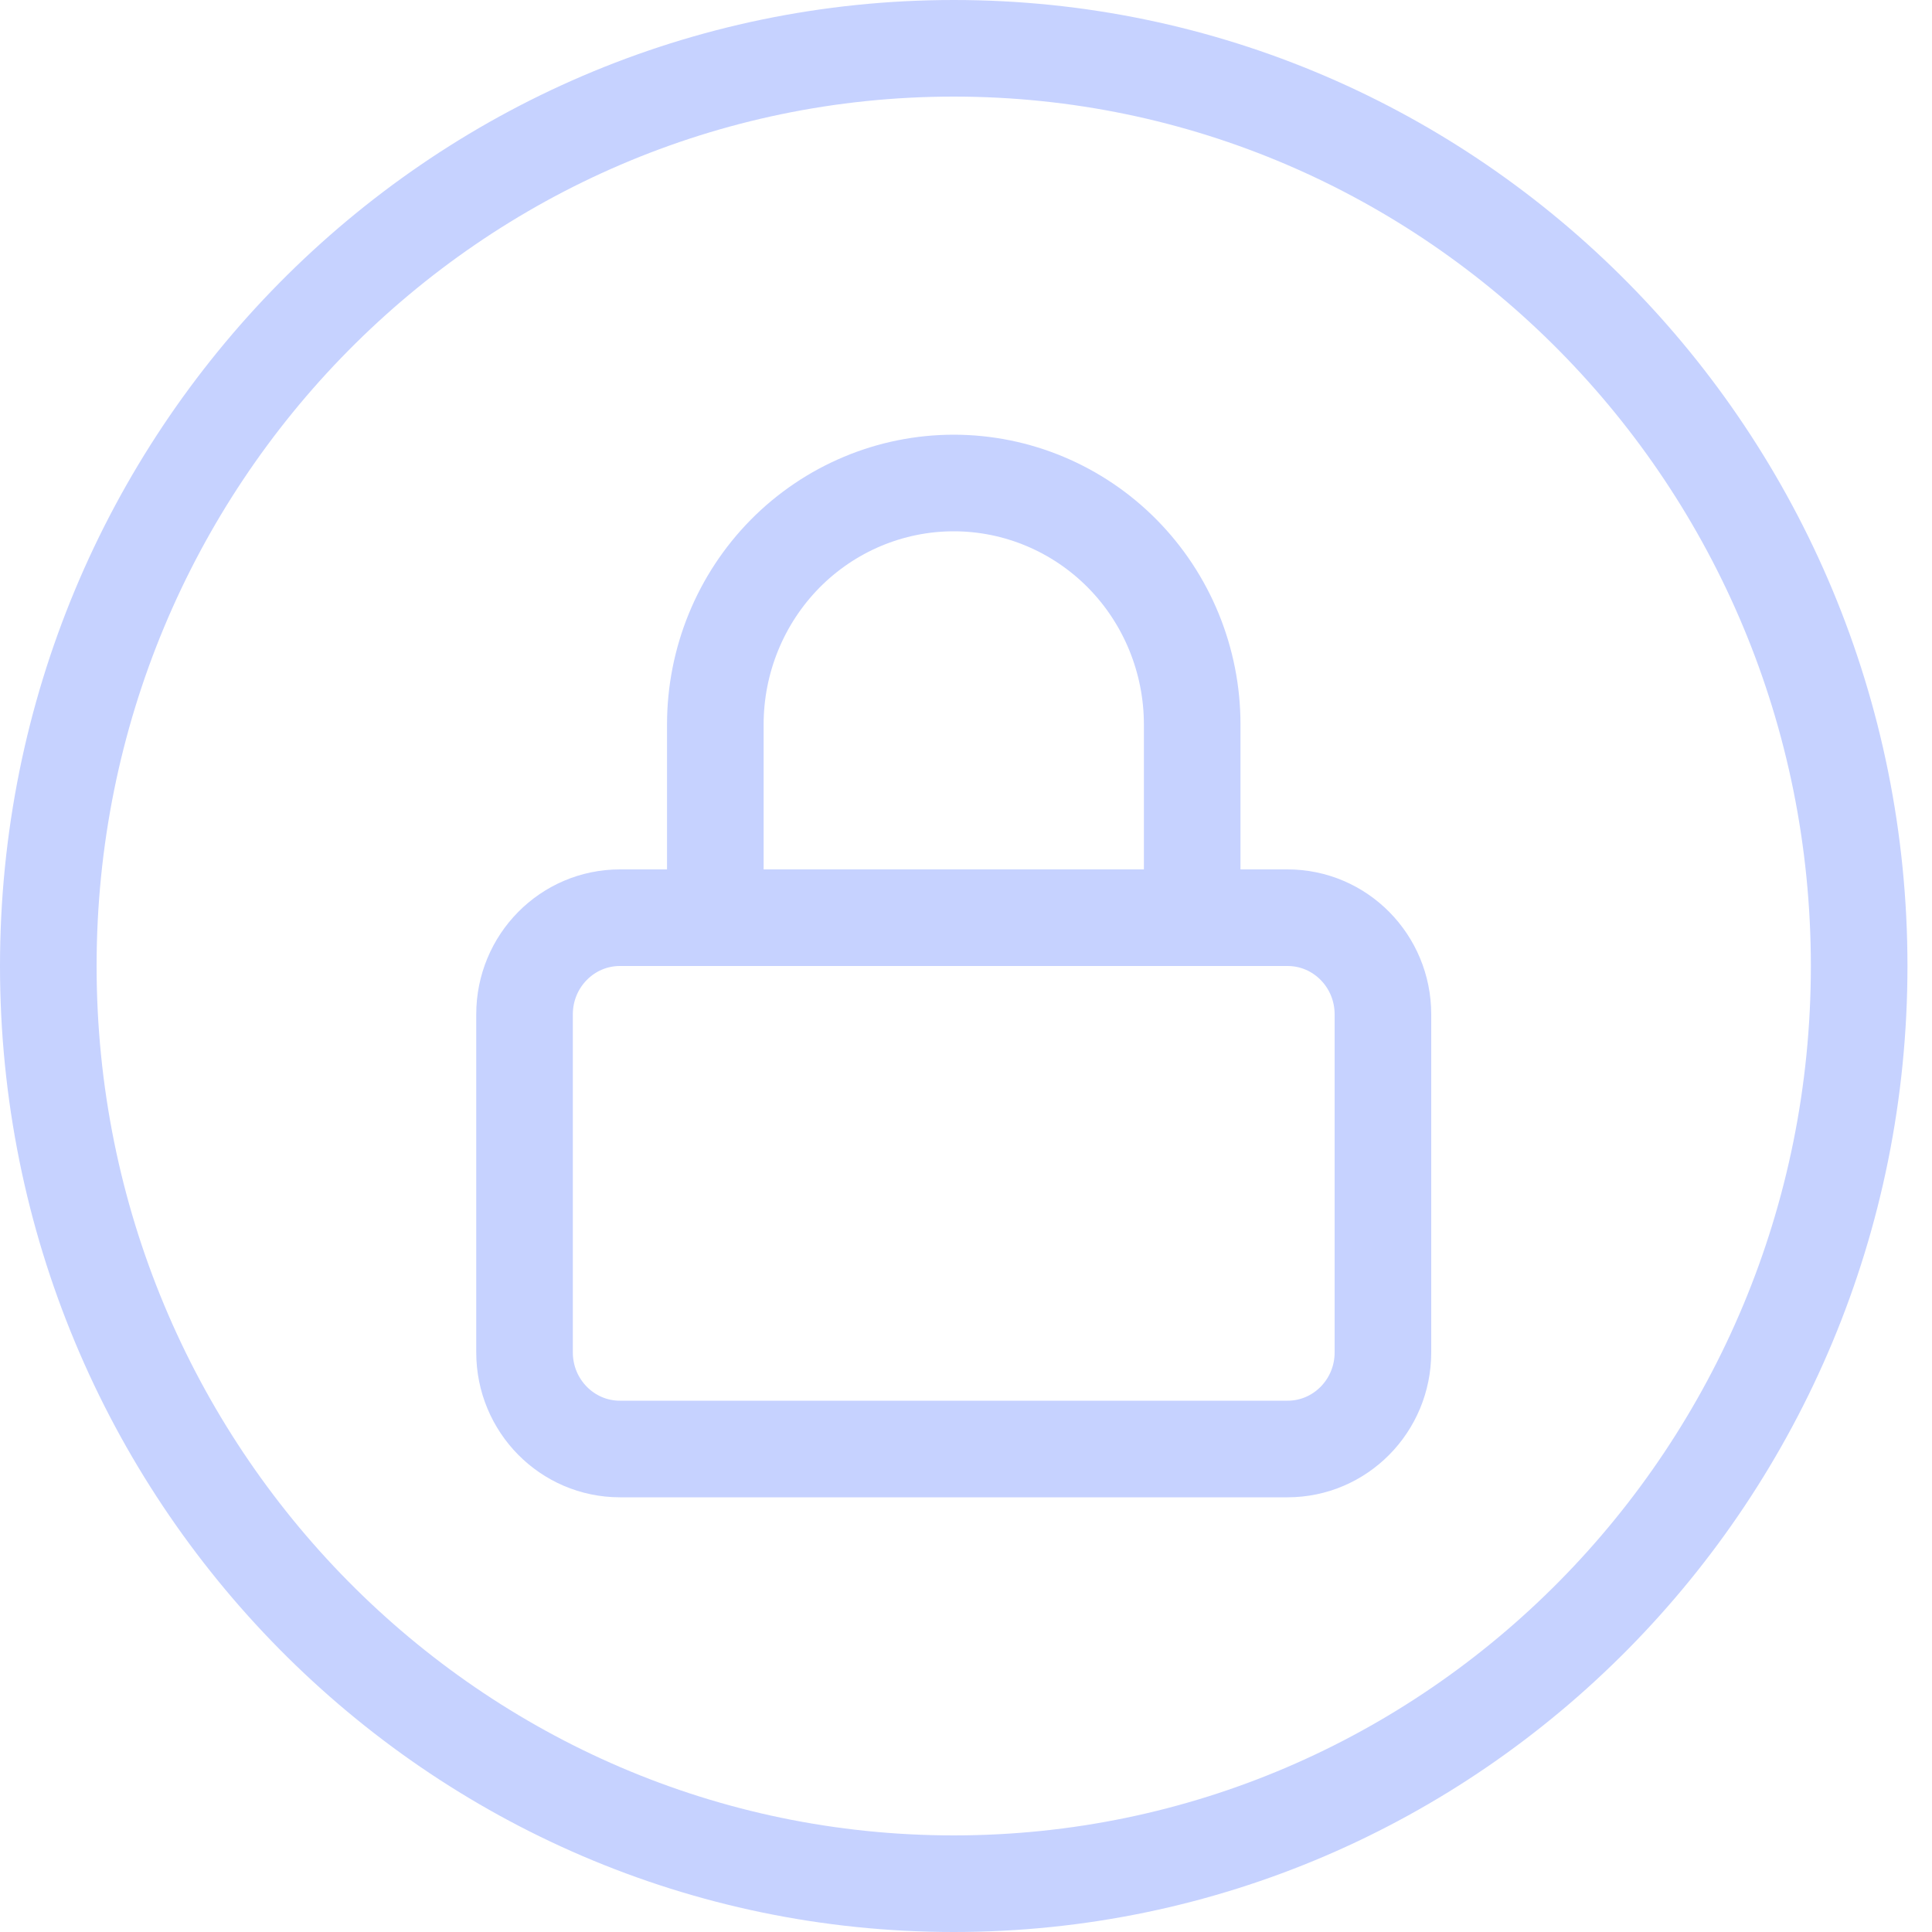
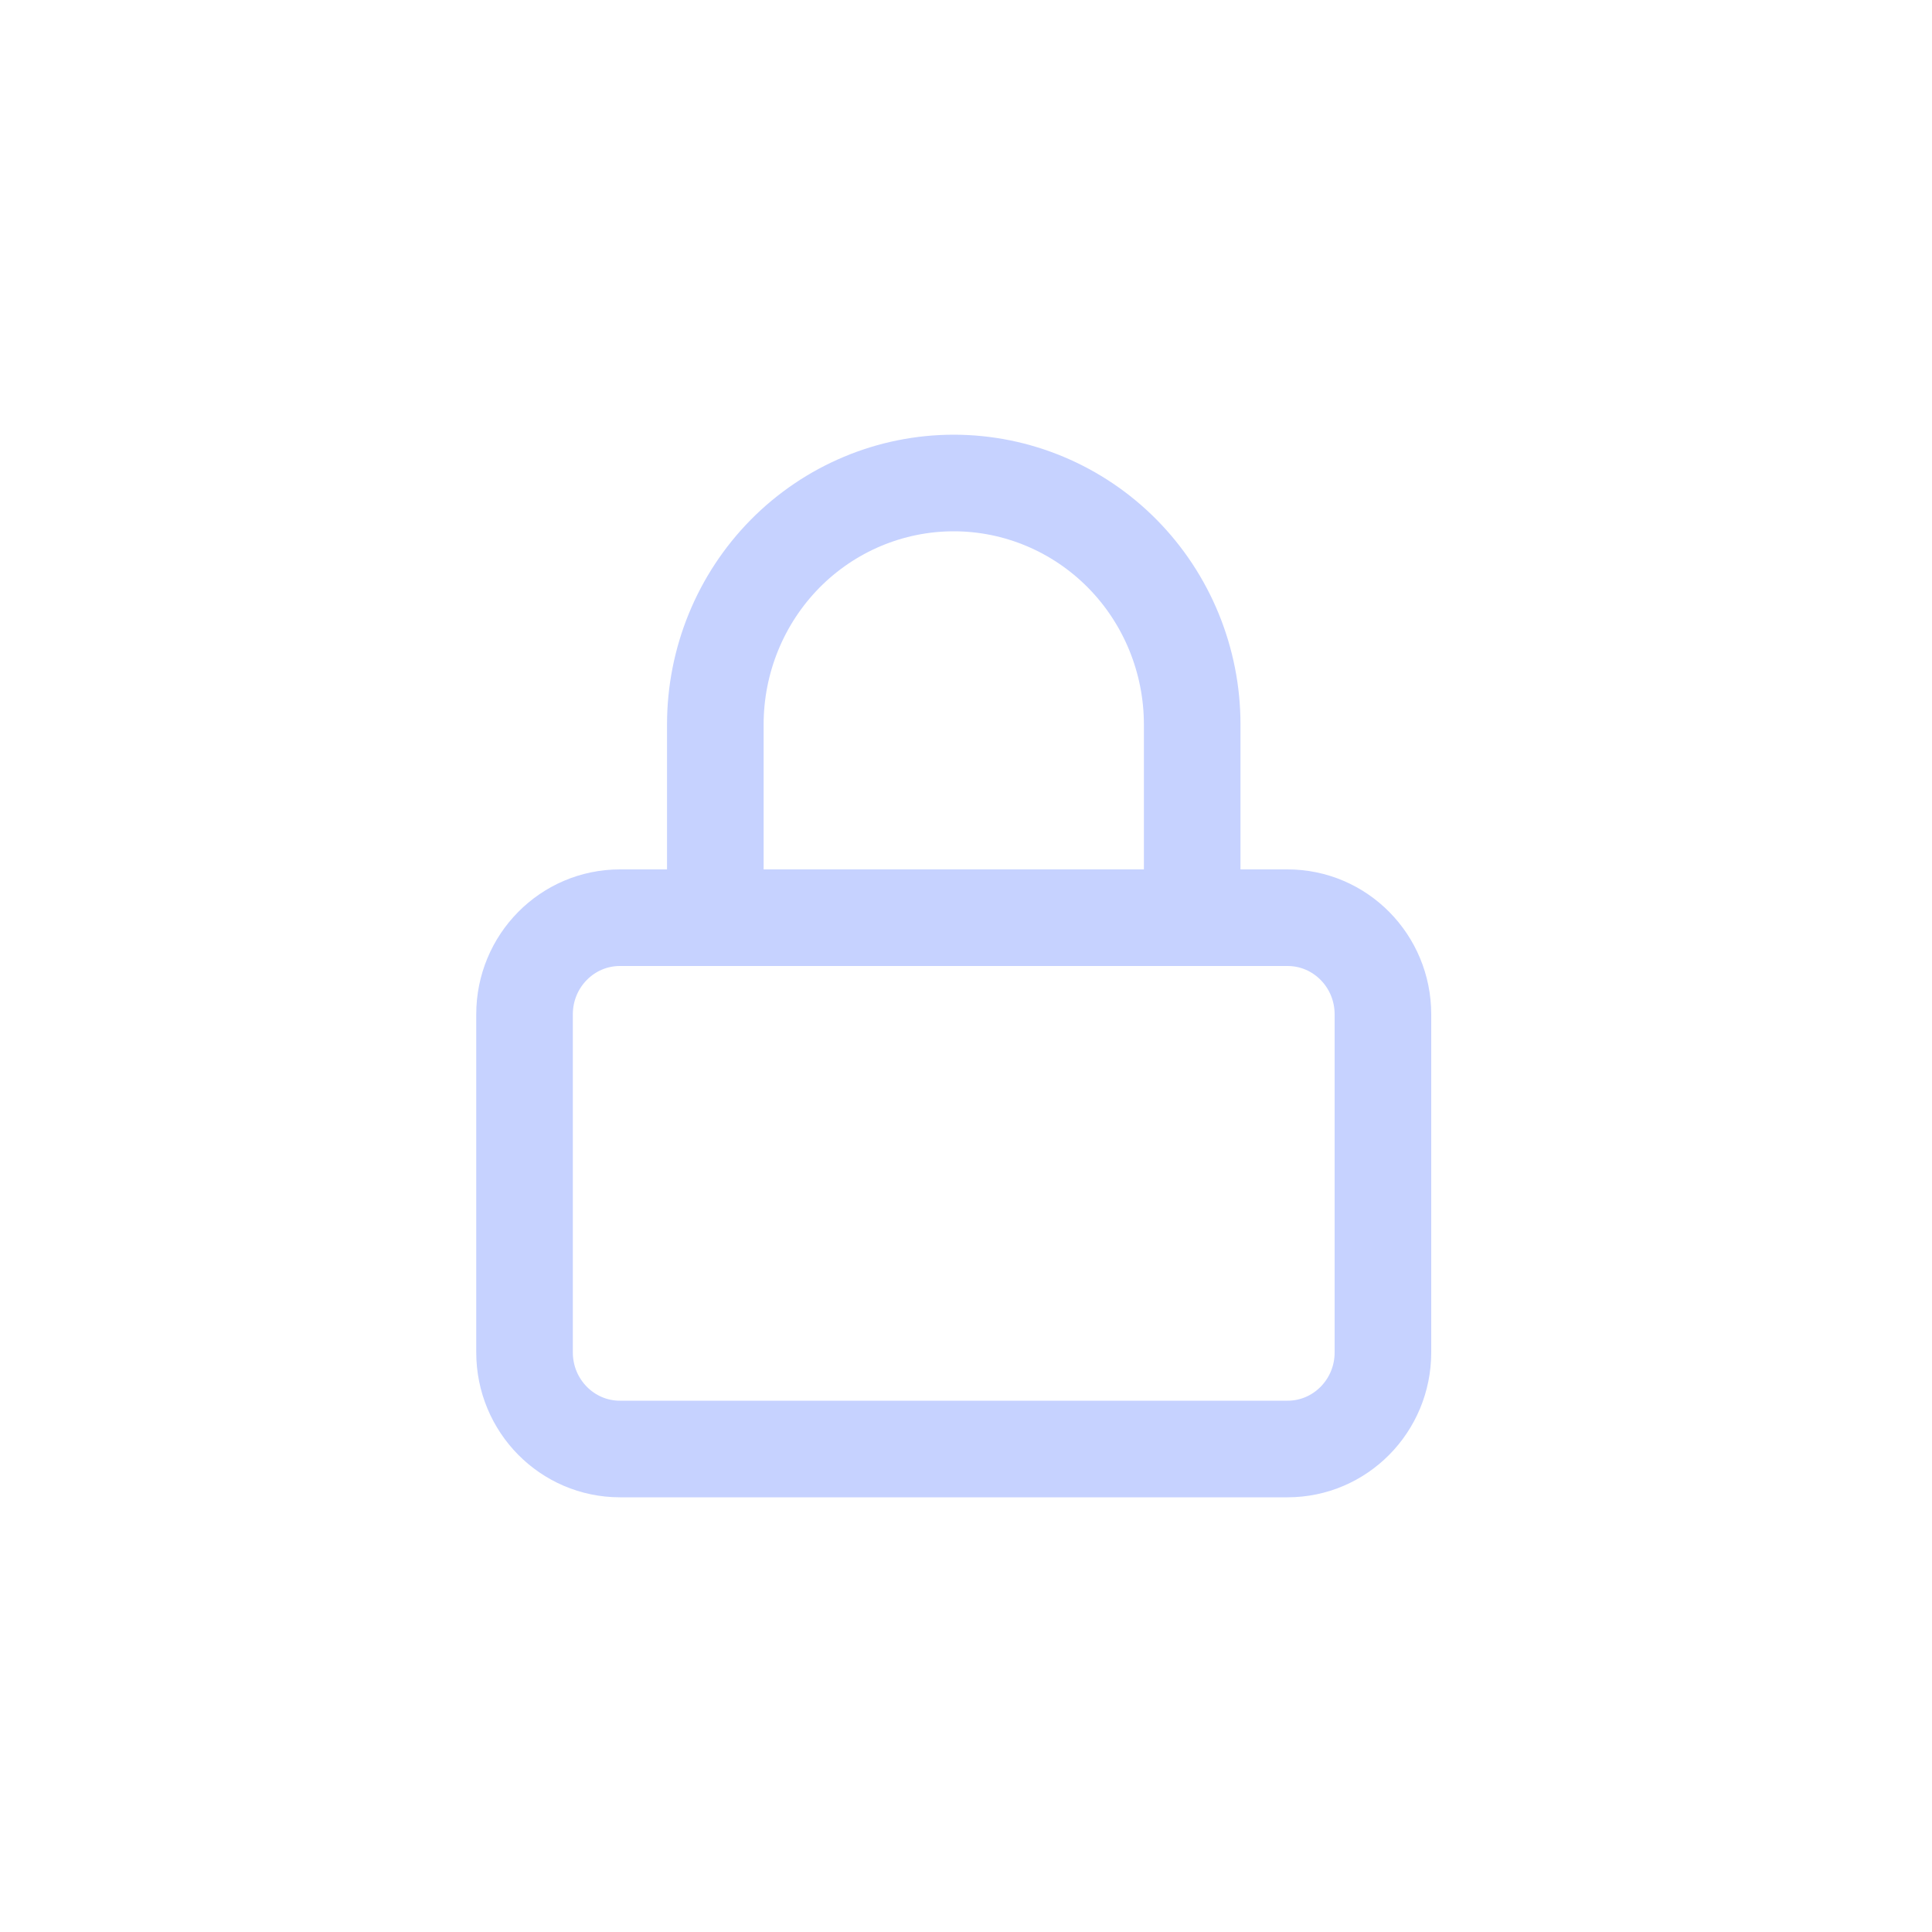
<svg xmlns="http://www.w3.org/2000/svg" width="40" height="40" viewBox="0 0 40 40" fill="none">
-   <path d="M38.492 20C38.492 30.506 30.087 39 19.746 39C9.405 39 1 30.506 1 20C1 9.495 9.405 1 19.746 1C30.087 1 38.492 9.495 38.492 20Z" stroke="#C6D2FF" stroke-width="2" />
  <path d="M26.657 19H12.835C11.744 19 10.86 19.895 10.86 21V28C10.86 29.105 11.744 30 12.835 30H26.657C27.748 30 28.632 29.105 28.632 28V21C28.632 19.895 27.748 19 26.657 19Z" stroke="#C6D2FF" stroke-width="2" stroke-linecap="round" stroke-linejoin="round" />
  <path d="M14.81 19V15C14.81 13.674 15.33 12.402 16.255 11.464C17.181 10.527 18.437 10 19.746 10C21.055 10 22.311 10.527 23.237 11.464C24.163 12.402 24.683 13.674 24.683 15V19" stroke="#C6D2FF" stroke-width="2" stroke-linecap="round" stroke-linejoin="round" />
</svg>